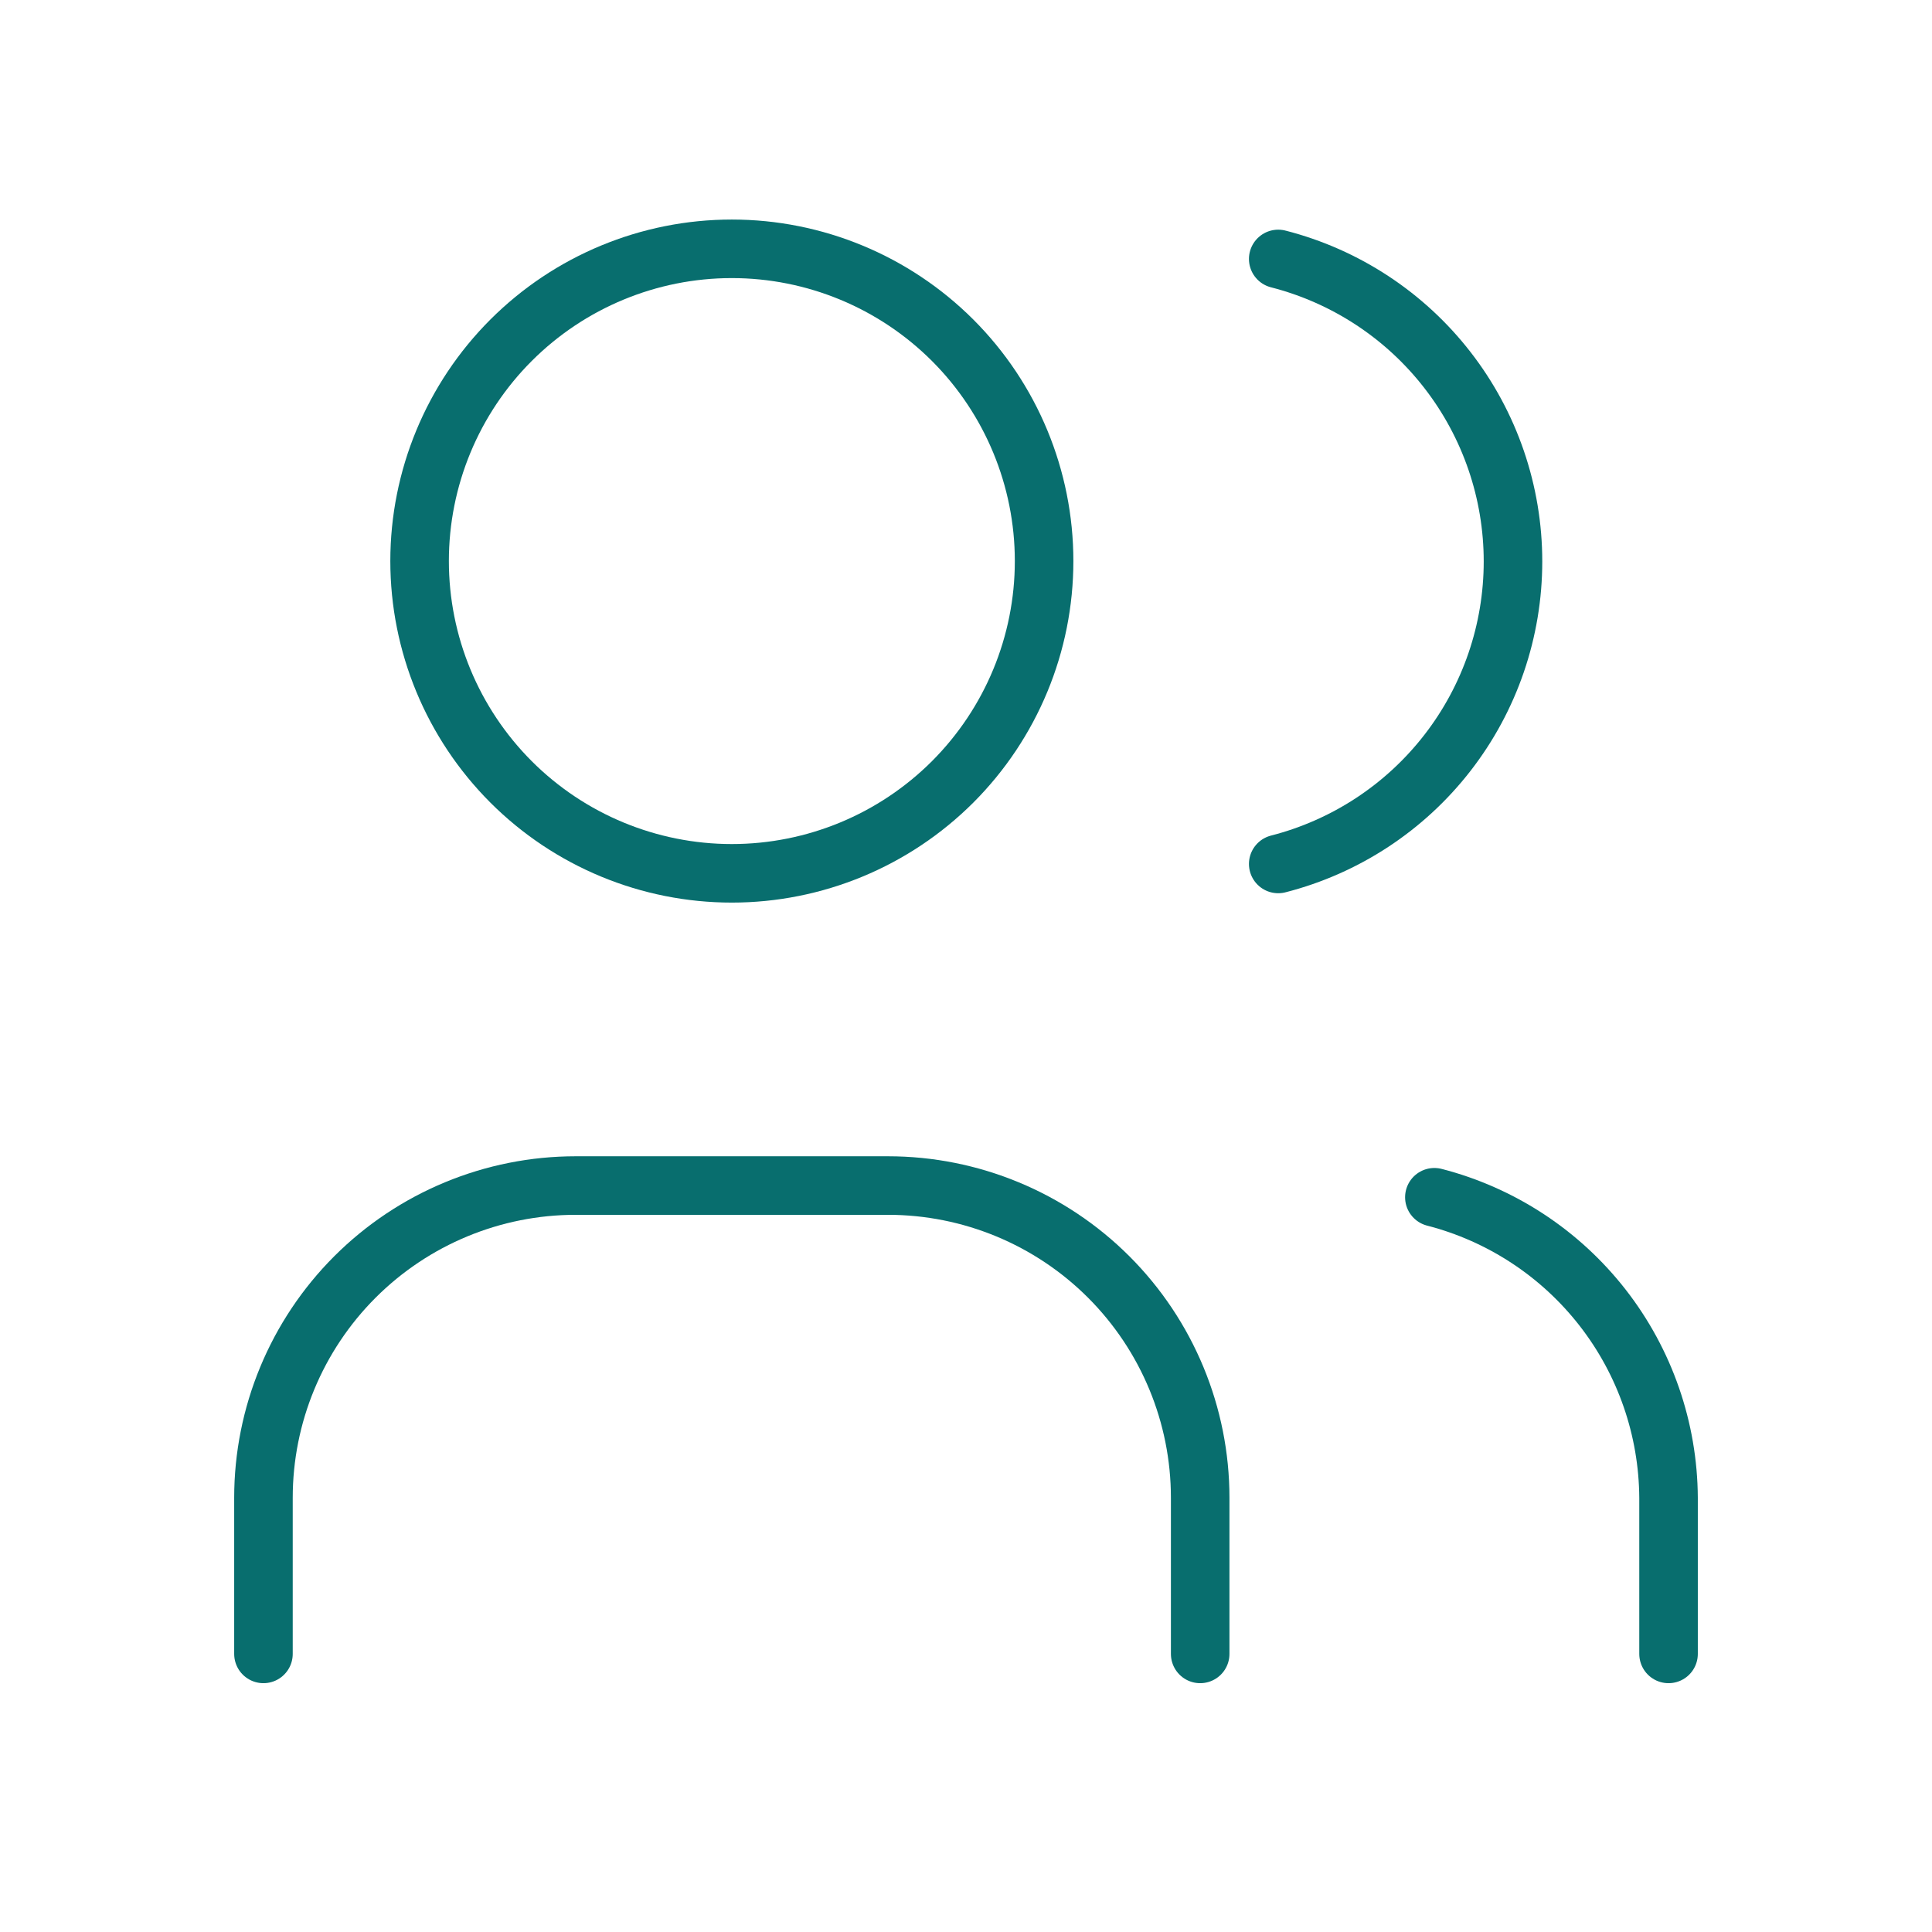
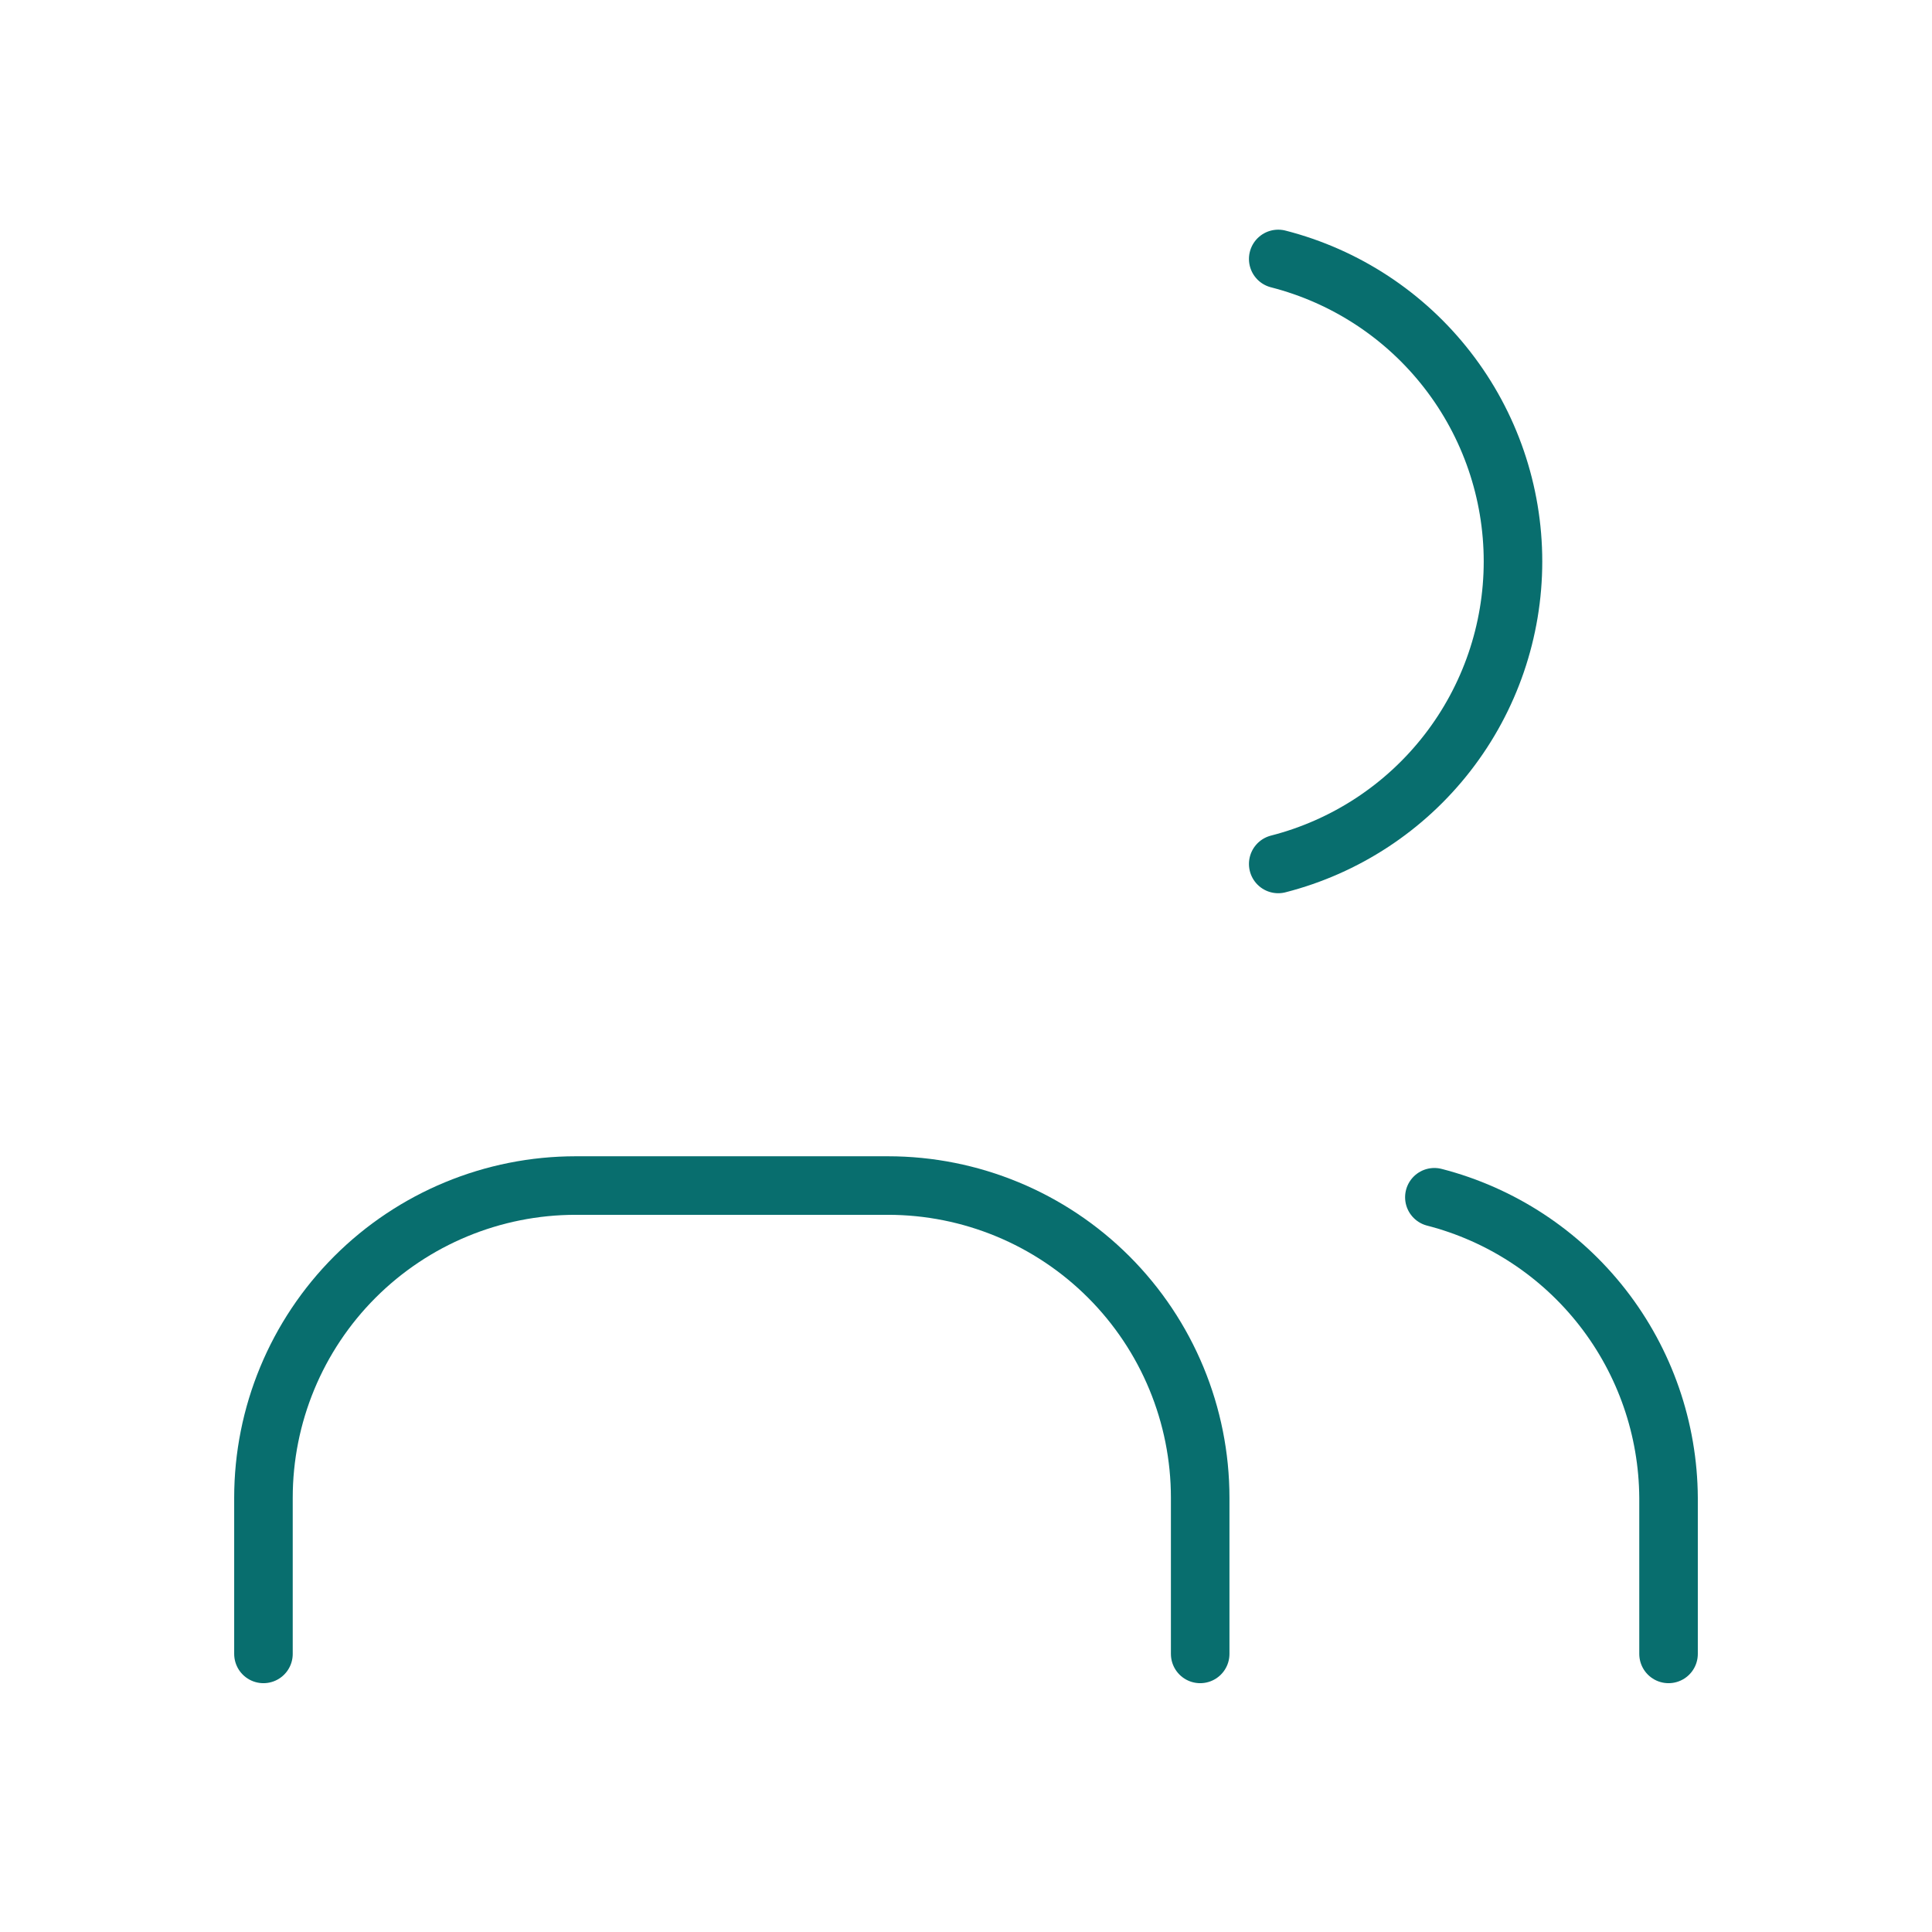
<svg xmlns="http://www.w3.org/2000/svg" width="33" height="33" viewBox="0 0 33 33" fill="none">
  <g id="Icon" clip-path="url(#clip0_2_3130)">
-     <path id="Vector" d="M7.167 9.583C7.167 10.998 7.729 12.354 8.729 13.355C9.729 14.355 11.086 14.917 12.5 14.917C13.915 14.917 15.271 14.355 16.272 13.355C17.272 12.354 17.834 10.998 17.834 9.583C17.834 8.169 17.272 6.812 16.272 5.812C15.271 4.812 13.915 4.25 12.5 4.25C11.086 4.25 9.729 4.812 8.729 5.812C7.729 6.812 7.167 8.169 7.167 9.583Z" stroke="#086E6E" stroke-linecap="round" stroke-linejoin="round" />
    <path id="Vector_2" d="M4.5 28.25V25.583C4.5 24.169 5.062 22.812 6.062 21.812C7.062 20.812 8.419 20.25 9.833 20.25H15.167C16.581 20.25 17.938 20.812 18.938 21.812C19.938 22.812 20.5 24.169 20.5 25.583V28.25" stroke="#086E6E" stroke-linecap="round" stroke-linejoin="round" />
    <path id="Vector_3" d="M21.833 4.423C22.98 4.717 23.997 5.384 24.723 6.32C25.449 7.255 25.843 8.406 25.843 9.59C25.843 10.774 25.449 11.925 24.723 12.86C23.997 13.796 22.98 14.463 21.833 14.757" stroke="#086E6E" stroke-linecap="round" stroke-linejoin="round" />
    <path id="Vector_4" d="M28.5 28.25V25.583C28.493 24.406 28.097 23.264 27.374 22.336C26.65 21.407 25.64 20.744 24.5 20.45" stroke="#086E6E" stroke-linecap="round" stroke-linejoin="round" />
  </g>
  <defs>
    <clipPath id="clip0_2_3130">
      <rect width="32" height="32" fill="white" transform="translate(0.5 0.25)" />
    </clipPath>
  </defs>
</svg>